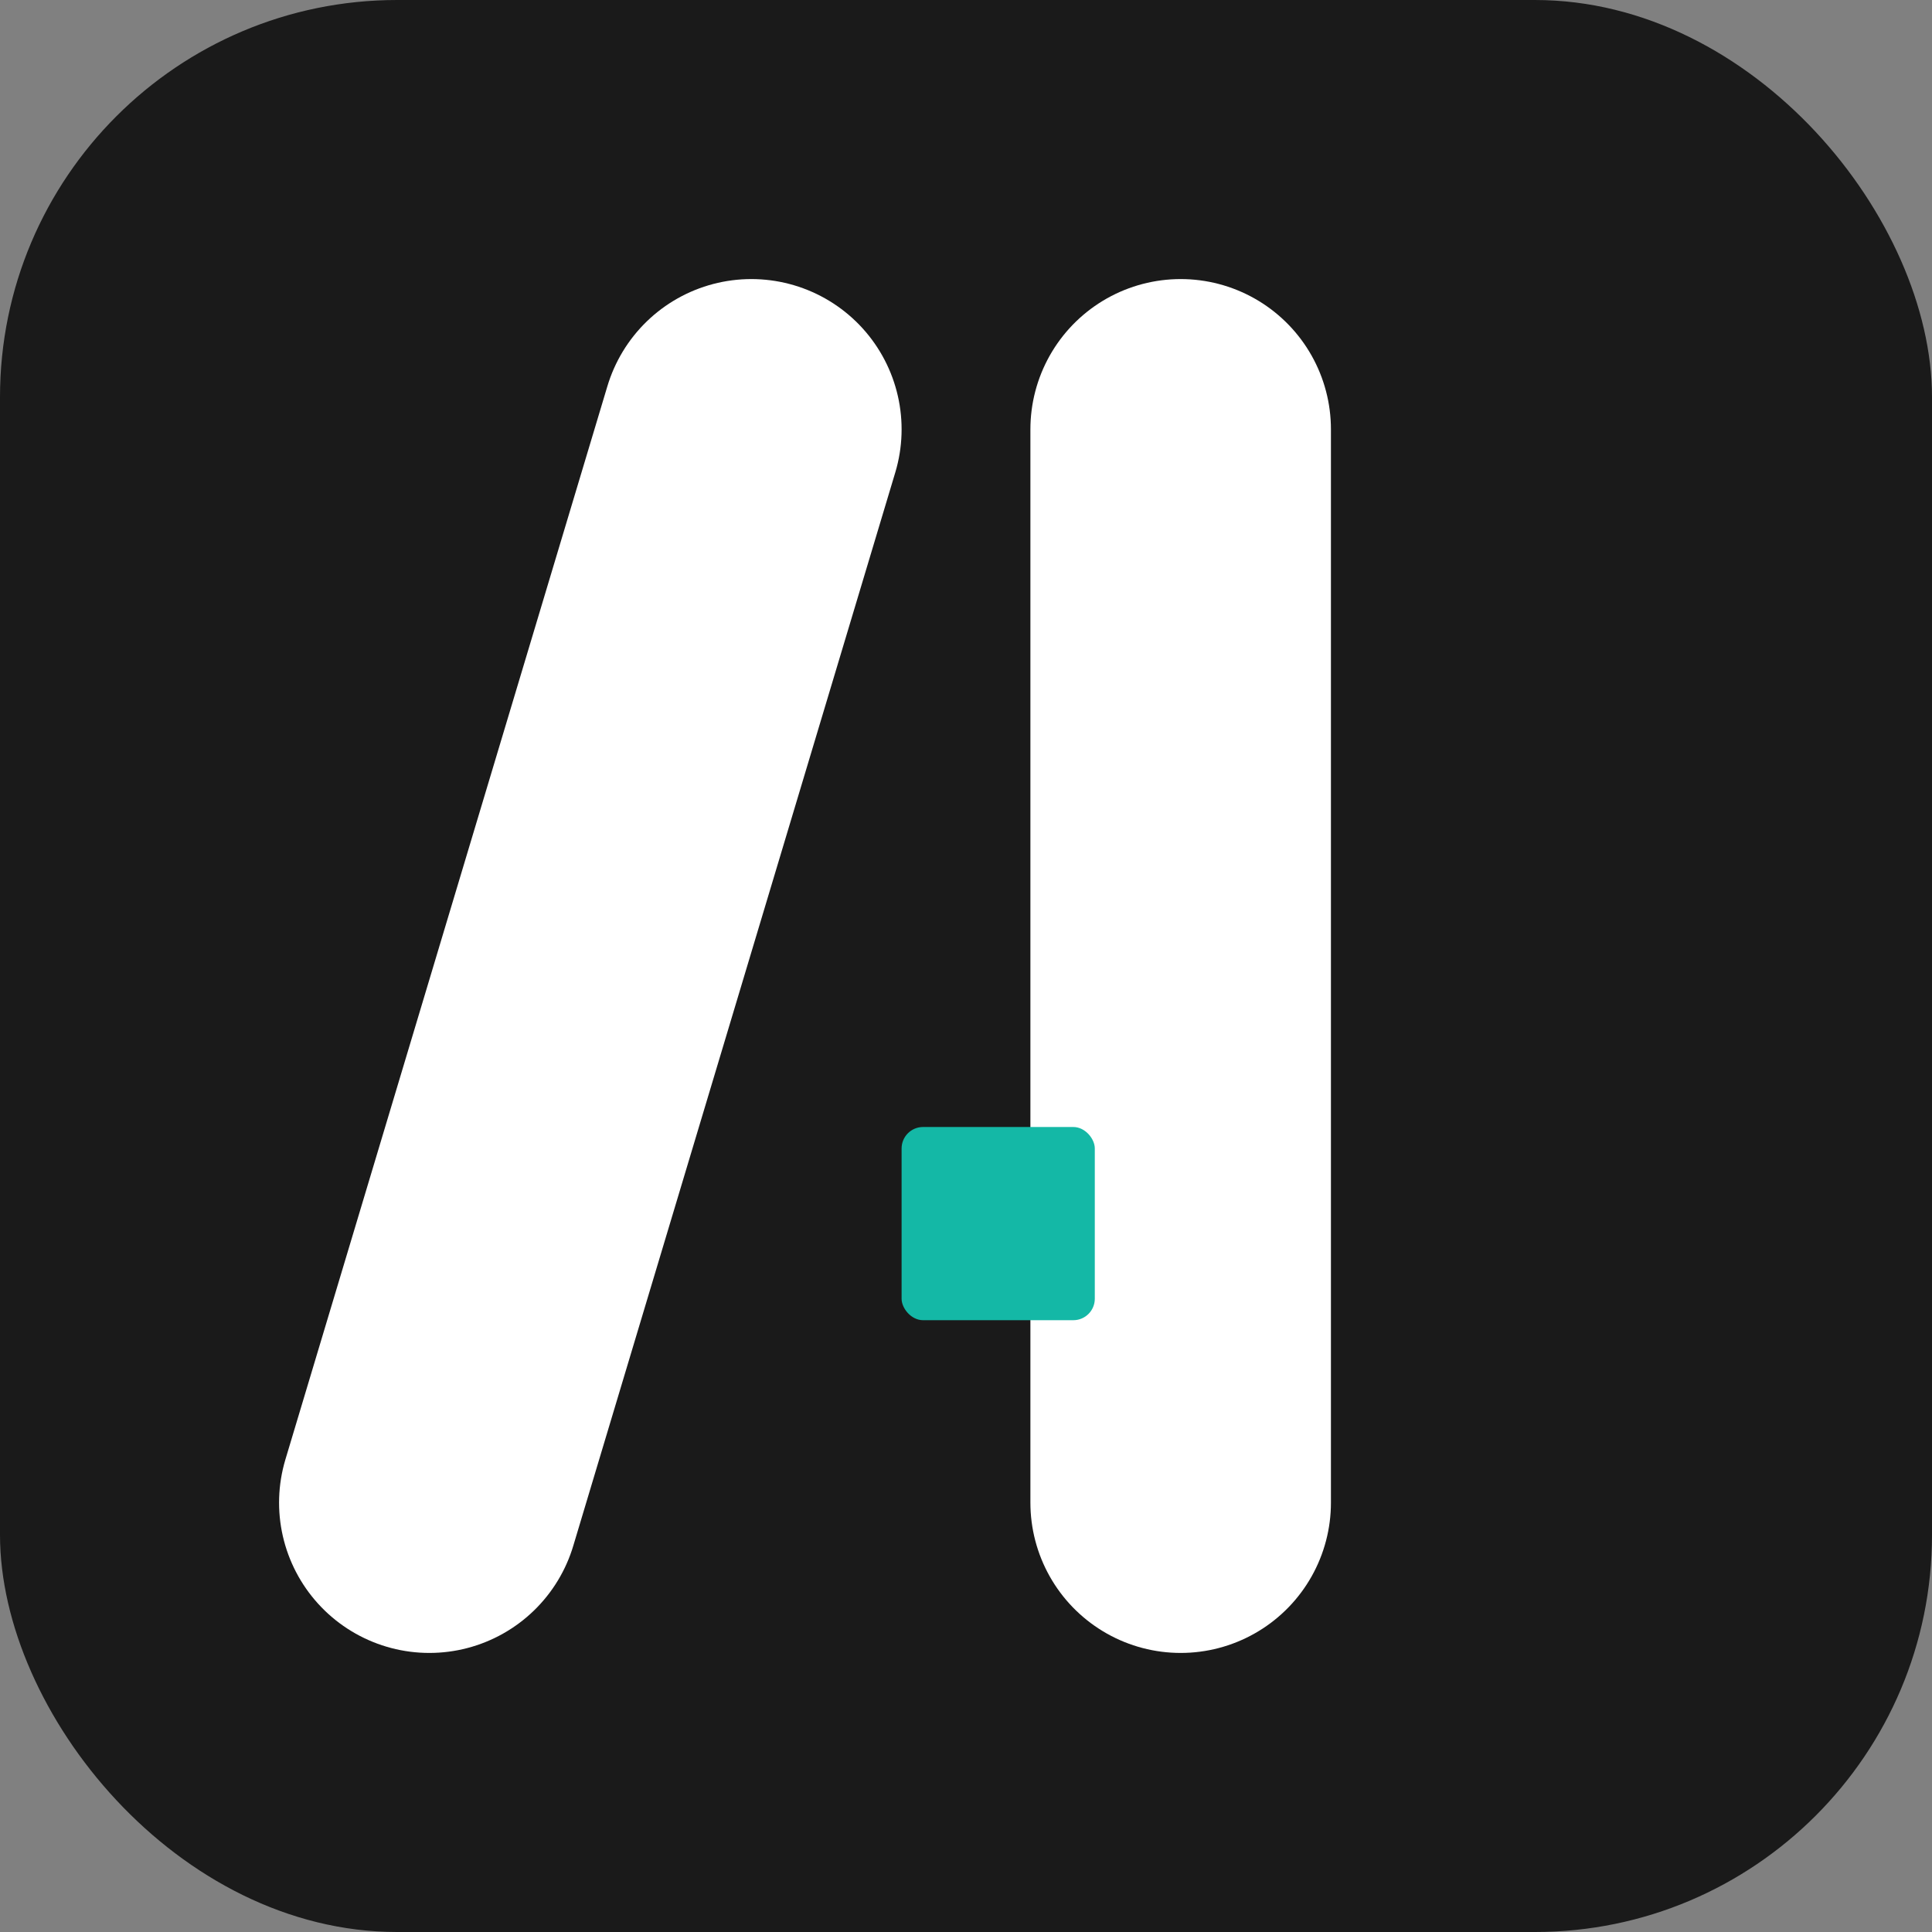
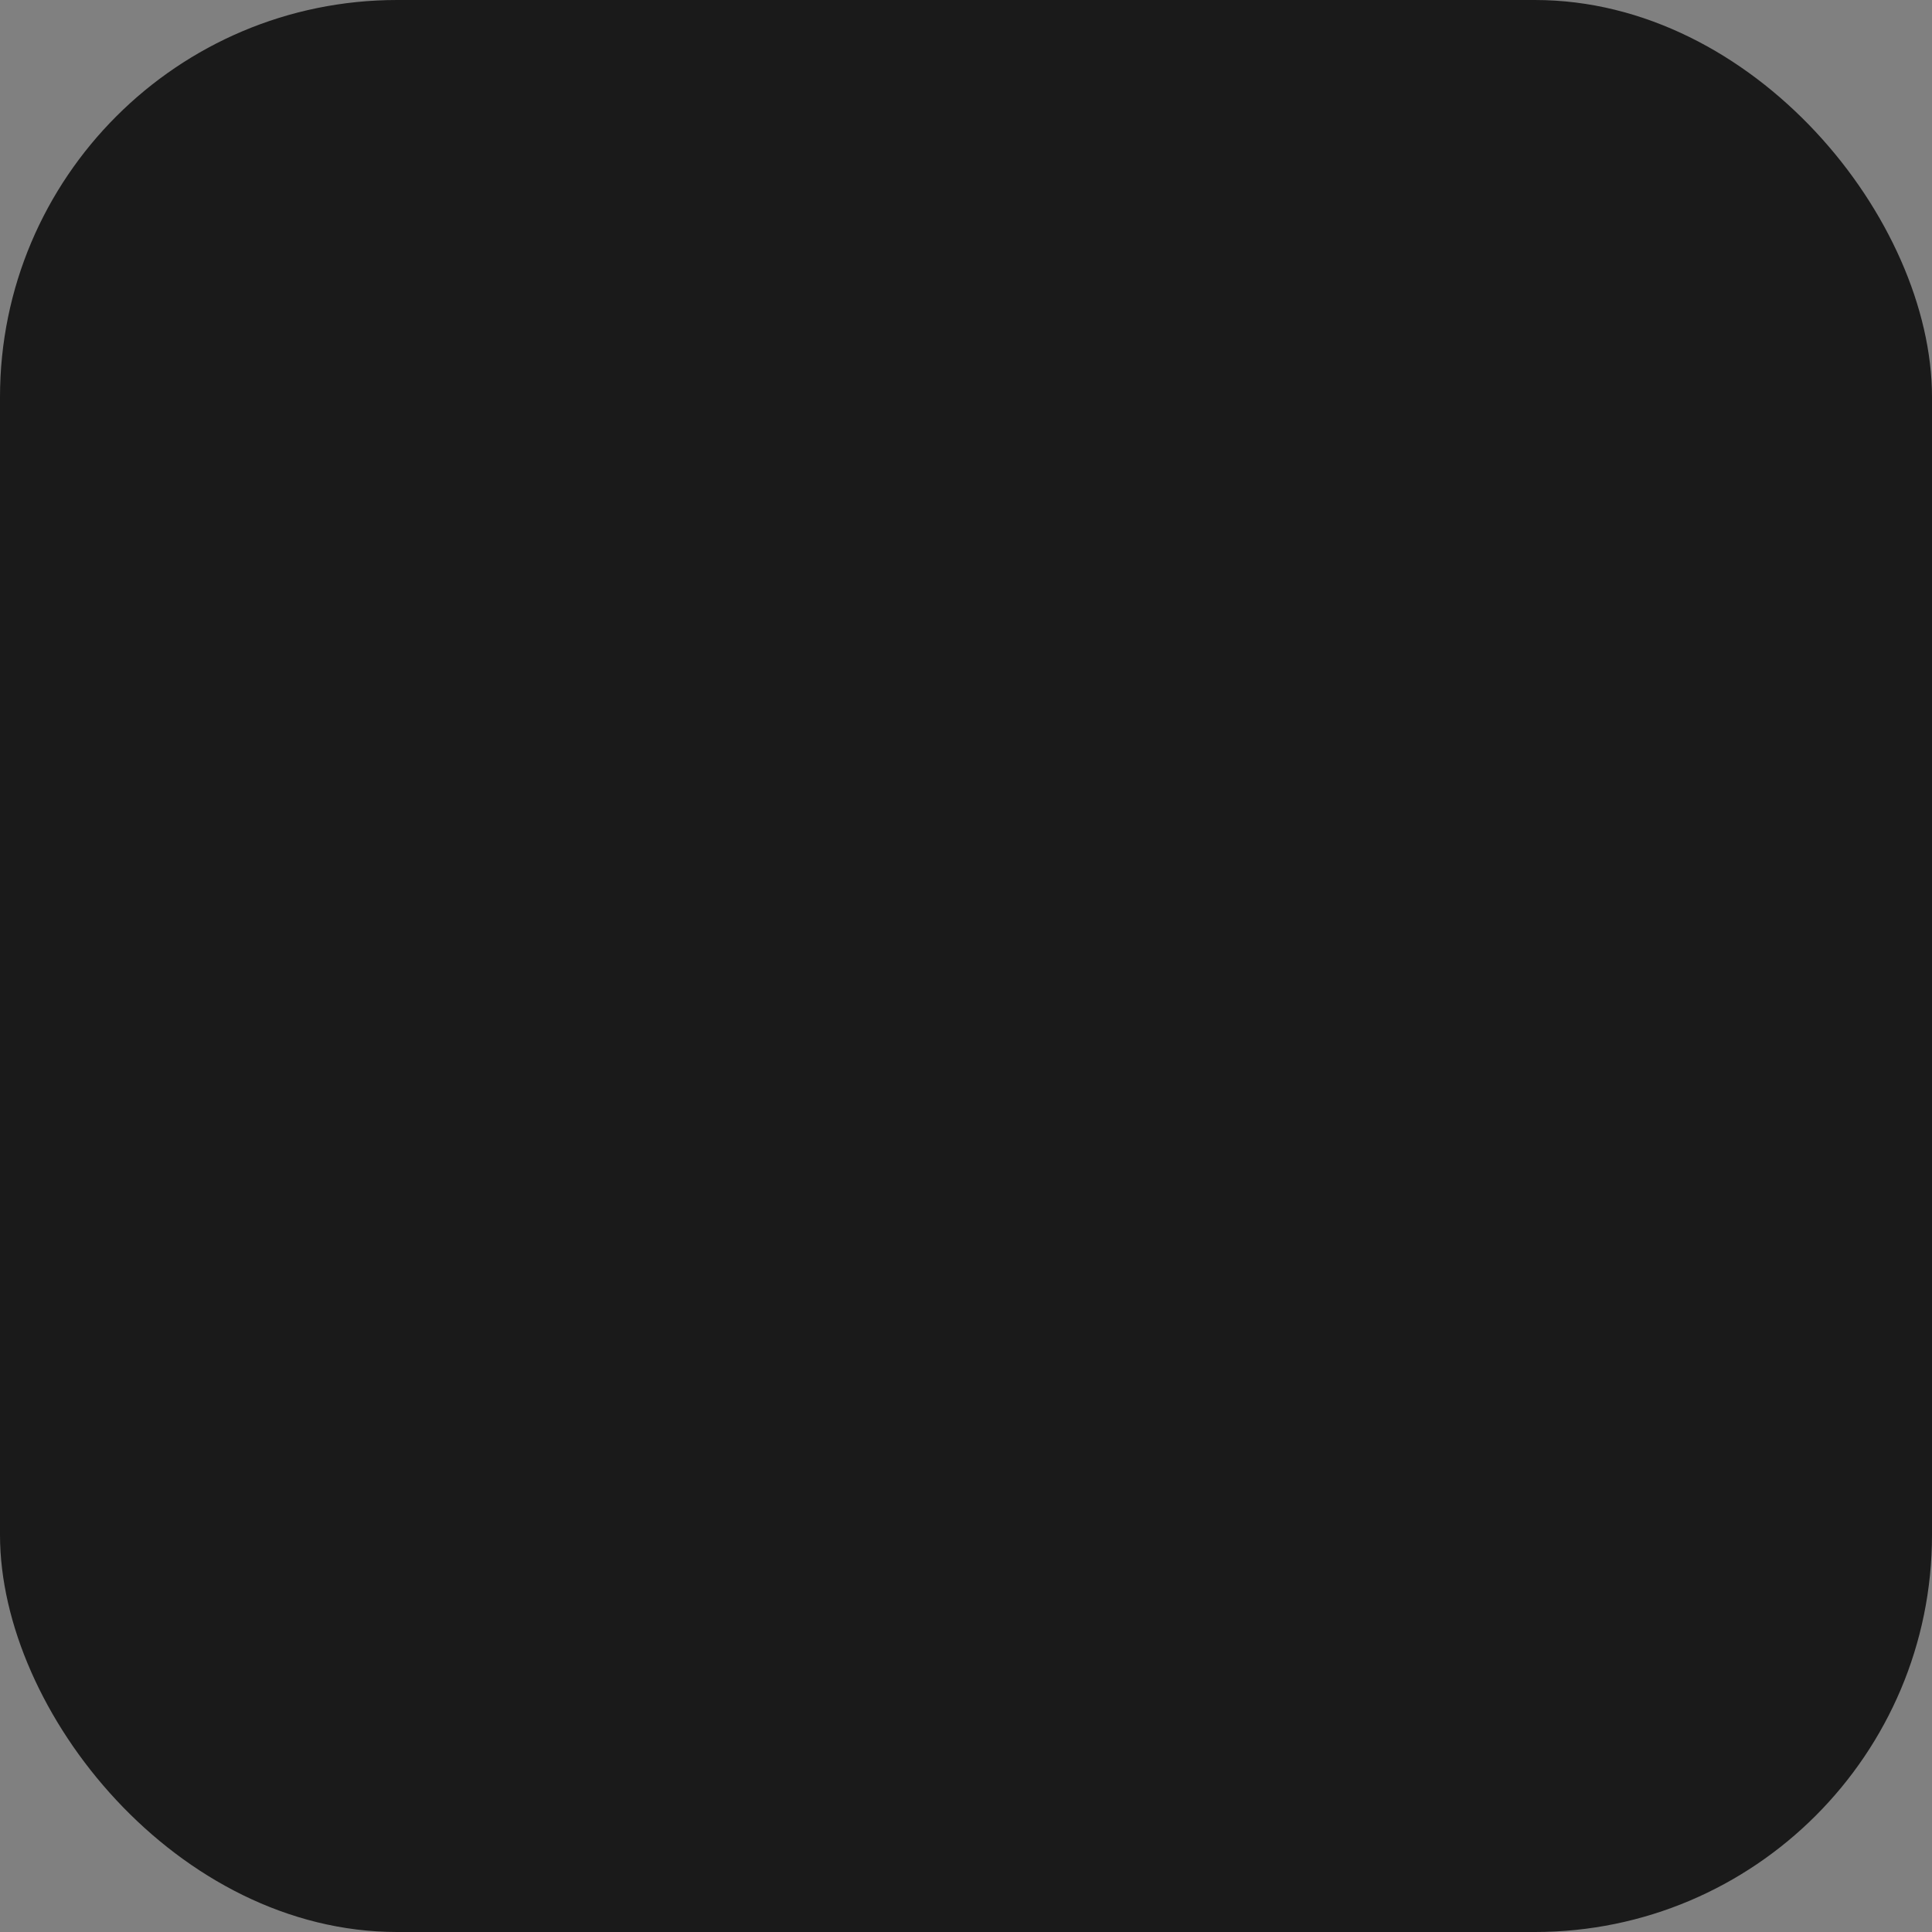
<svg xmlns="http://www.w3.org/2000/svg" width="32" height="32" viewBox="0 0 180 180" fill="none">
  <rect x="0" y="0" width="180" height="180" fill="#808080" stroke="none" />
  <rect width="180" height="180" rx="37" fill="#1a1a1a" />
  <g transform="translate(90, 90)">
-     <path d="M -50 50 L -20 -50" stroke="#FFFFFF" stroke-width="28" stroke-linecap="round" stroke-linejoin="round" />
-     <path d="M 20 -50 L 20 50" stroke="#FFFFFF" stroke-width="28" stroke-linecap="round" stroke-linejoin="round" />
-     <rect x="-6" y="15" width="18" height="18" rx="2" fill="#14b8a6" />
-   </g>
+     </g>
</svg>